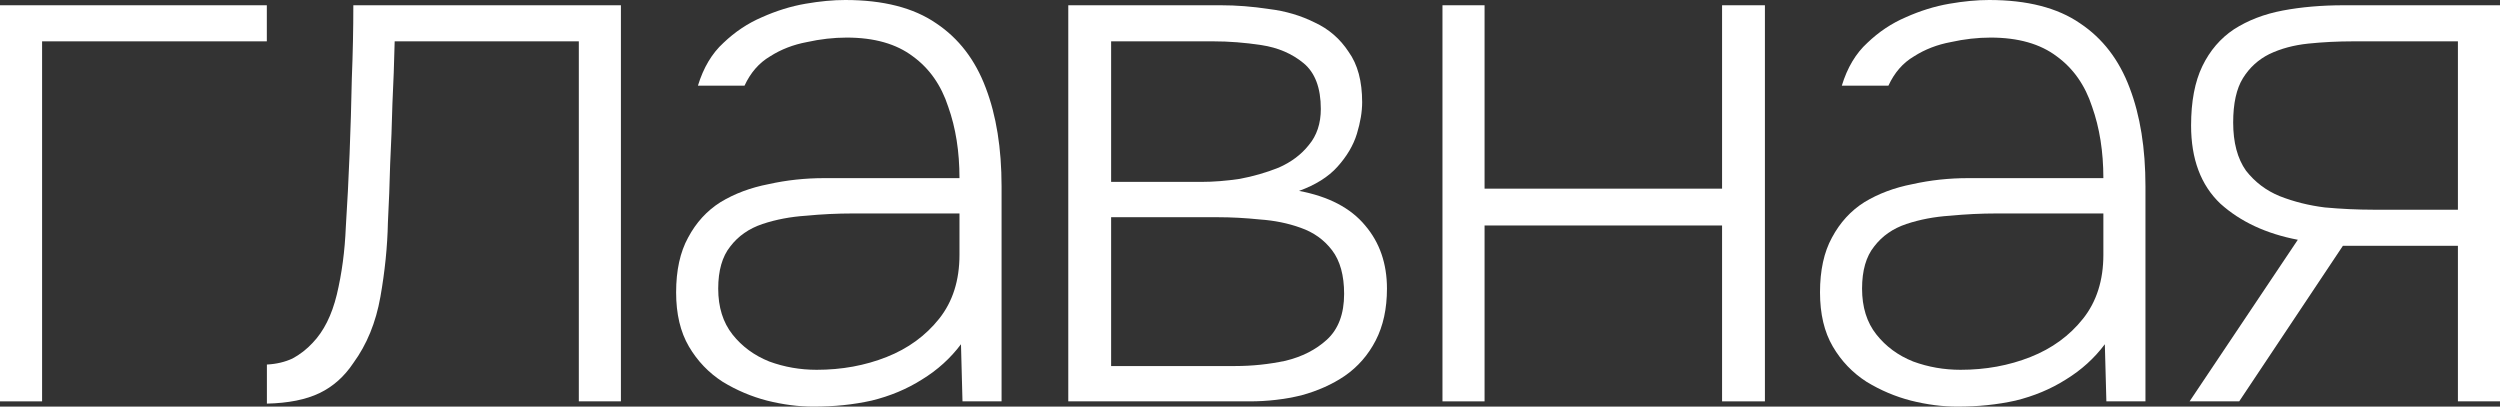
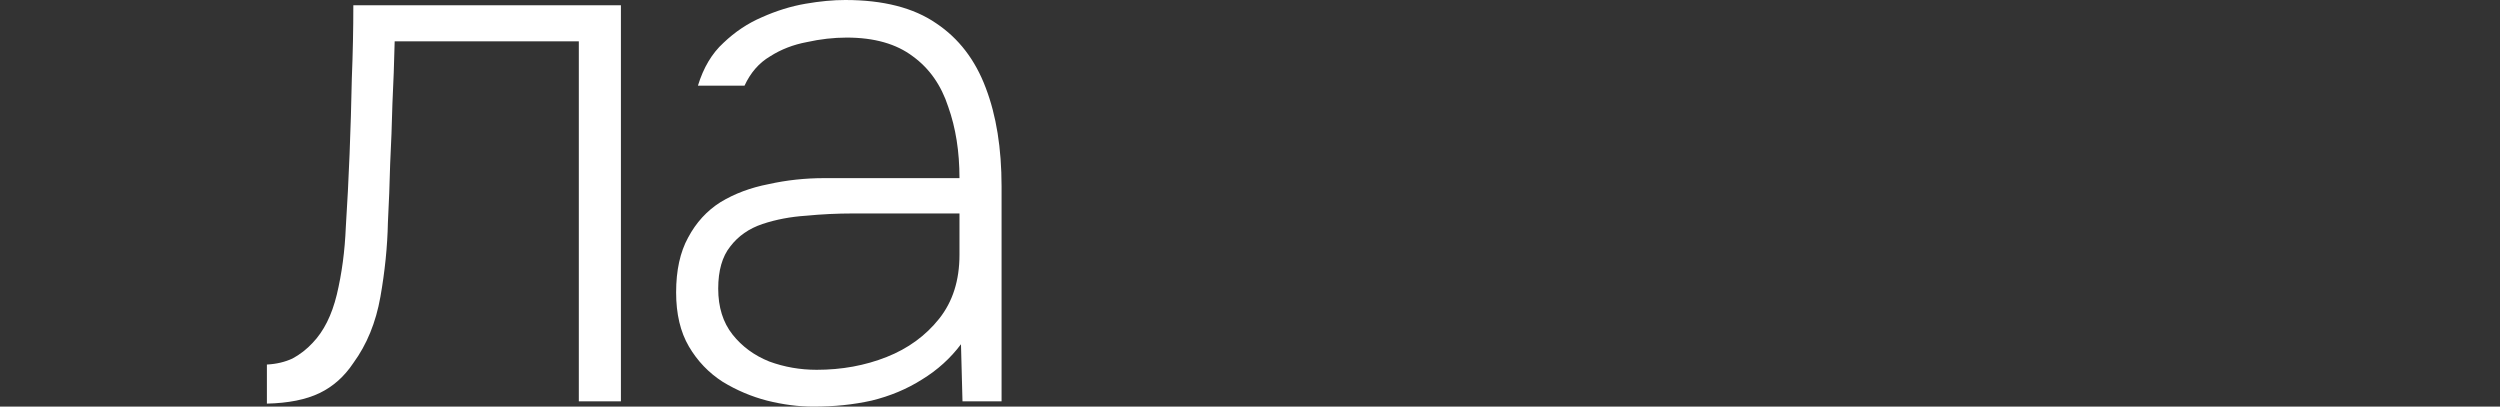
<svg xmlns="http://www.w3.org/2000/svg" viewBox="0 0 66.523 10.82" fill="none">
  <rect x="0" y="0" width="66.523" height="10.82" fill="#333333" stroke="none" />
-   <path d="M58.263 10.68L61.143 6.38C60.303 6.22 59.617 5.9 59.083 5.42C58.563 4.927 58.303 4.233 58.303 3.34C58.303 2.7 58.403 2.173 58.603 1.76C58.803 1.347 59.083 1.02 59.443 0.78C59.817 0.54 60.25 0.373 60.743 0.28C61.237 0.187 61.777 0.14 62.363 0.14H66.523V10.68H65.403V6.54H62.343L59.583 10.68H58.263ZM63.143 5.58H65.403V1.1H62.623C62.21 1.1 61.81 1.12 61.423 1.16C61.037 1.2 60.69 1.293 60.383 1.44C60.09 1.587 59.857 1.8 59.683 2.08C59.51 2.36 59.423 2.753 59.423 3.26C59.423 3.793 59.537 4.22 59.763 4.54C60.003 4.847 60.303 5.073 60.663 5.22C61.037 5.367 61.437 5.467 61.863 5.52C62.303 5.56 62.73 5.58 63.143 5.58Z" fill="white" />
-   <path d="M52.089 10.82C51.689 10.82 51.275 10.767 50.849 10.66C50.435 10.553 50.042 10.387 49.669 10.16C49.295 9.92 48.995 9.607 48.769 9.22C48.542 8.833 48.429 8.353 48.429 7.78C48.429 7.193 48.535 6.707 48.748 6.32C48.962 5.92 49.249 5.607 49.609 5.38C49.982 5.153 50.409 4.993 50.889 4.9C51.369 4.793 51.862 4.74 52.369 4.74H55.969C55.969 4.033 55.868 3.4 55.669 2.84C55.482 2.267 55.169 1.82 54.729 1.5C54.289 1.167 53.702 1 52.969 1C52.622 1 52.268 1.04 51.909 1.12C51.549 1.187 51.222 1.313 50.929 1.5C50.635 1.673 50.409 1.933 50.249 2.28H49.009C49.155 1.8 49.382 1.42 49.689 1.14C49.995 0.847 50.335 0.62 50.709 0.46C51.095 0.287 51.482 0.167 51.869 0.1C52.255 0.033 52.609 0 52.928 0C53.942 0 54.749 0.207 55.348 0.62C55.949 1.02 56.389 1.593 56.669 2.34C56.949 3.073 57.089 3.947 57.089 4.96V10.68H56.049L56.008 9.16C55.729 9.533 55.382 9.847 54.969 10.1C54.569 10.353 54.122 10.54 53.629 10.66C53.148 10.767 52.635 10.82 52.089 10.82ZM52.169 9.84C52.835 9.84 53.455 9.727 54.028 9.5C54.602 9.273 55.069 8.933 55.428 8.48C55.788 8.027 55.969 7.46 55.969 6.78V5.68H53.129C52.715 5.68 52.302 5.7 51.889 5.74C51.475 5.767 51.089 5.84 50.728 5.96C50.369 6.08 50.082 6.28 49.869 6.56C49.655 6.827 49.548 7.2 49.548 7.68C49.548 8.173 49.675 8.58 49.929 8.9C50.182 9.22 50.508 9.46 50.909 9.62C51.309 9.767 51.729 9.84 52.169 9.84Z" fill="white" />
-   <path d="M38.383 10.68V0.14H39.503V5.02H45.823V0.14H46.963V10.68H45.823V6H39.503V10.68H38.383Z" fill="white" />
-   <path d="M28.426 10.68V0.14H32.486C32.899 0.14 33.326 0.173 33.766 0.24C34.206 0.293 34.612 0.413 34.986 0.6C35.359 0.773 35.659 1.033 35.886 1.38C36.126 1.713 36.246 2.16 36.246 2.72C36.246 2.973 36.199 3.253 36.106 3.56C36.012 3.867 35.839 4.16 35.586 4.44C35.346 4.707 35.006 4.92 34.566 5.08C35.352 5.227 35.939 5.533 36.326 6C36.712 6.453 36.906 7.013 36.906 7.68C36.906 8.213 36.806 8.673 36.606 9.06C36.406 9.447 36.132 9.76 35.786 10C35.453 10.227 35.066 10.4 34.626 10.52C34.186 10.627 33.726 10.68 33.246 10.68H28.426ZM29.566 9.74H32.866C33.319 9.74 33.766 9.693 34.206 9.6C34.646 9.493 35.013 9.307 35.306 9.04C35.612 8.76 35.766 8.353 35.766 7.82C35.766 7.327 35.659 6.94 35.446 6.66C35.233 6.38 34.952 6.18 34.606 6.06C34.273 5.94 33.913 5.867 33.526 5.84C33.139 5.8 32.766 5.78 32.406 5.78H29.566V9.74ZM29.566 4.84H31.966C32.286 4.84 32.626 4.813 32.986 4.76C33.346 4.693 33.693 4.593 34.026 4.46C34.359 4.313 34.626 4.113 34.826 3.86C35.039 3.607 35.146 3.287 35.146 2.9C35.146 2.34 34.993 1.933 34.686 1.68C34.379 1.427 34.006 1.267 33.566 1.2C33.126 1.133 32.699 1.1 32.286 1.1H29.566V4.84Z" fill="white" />
  <path d="M21.651 10.82C21.251 10.82 20.838 10.767 20.411 10.66C19.998 10.553 19.604 10.387 19.231 10.16C18.858 9.92 18.558 9.607 18.331 9.22C18.104 8.833 17.991 8.353 17.991 7.78C17.991 7.193 18.098 6.707 18.311 6.32C18.524 5.92 18.811 5.607 19.171 5.38C19.544 5.153 19.971 4.993 20.451 4.9C20.931 4.793 21.424 4.74 21.931 4.74H25.531C25.531 4.033 25.431 3.4 25.231 2.84C25.044 2.267 24.731 1.82 24.291 1.5C23.851 1.167 23.264 1 22.531 1C22.184 1 21.831 1.04 21.471 1.12C21.111 1.187 20.784 1.313 20.491 1.5C20.198 1.673 19.971 1.933 19.811 2.28H18.571C18.718 1.8 18.944 1.42 19.251 1.14C19.558 0.847 19.898 0.62 20.271 0.46C20.658 0.287 21.044 0.167 21.431 0.1C21.818 0.033 22.171 0 22.491 0C23.504 0 24.311 0.207 24.911 0.62C25.511 1.02 25.951 1.593 26.231 2.34C26.511 3.073 26.651 3.947 26.651 4.96V10.68H25.611L25.571 9.16C25.291 9.533 24.945 9.847 24.531 10.1C24.131 10.353 23.684 10.54 23.191 10.66C22.711 10.767 22.198 10.82 21.651 10.82ZM21.731 9.84C22.398 9.84 23.018 9.727 23.591 9.5C24.164 9.273 24.631 8.933 24.991 8.48C25.351 8.027 25.531 7.46 25.531 6.78V5.68H22.691C22.278 5.68 21.864 5.7 21.451 5.74C21.038 5.767 20.651 5.84 20.291 5.96C19.931 6.08 19.644 6.28 19.431 6.56C19.218 6.827 19.111 7.2 19.111 7.68C19.111 8.173 19.238 8.58 19.491 8.9C19.744 9.22 20.071 9.46 20.471 9.62C20.871 9.767 21.291 9.84 21.731 9.84Z" fill="white" />
  <path d="M7.102 10.74V9.7C7.356 9.687 7.582 9.633 7.782 9.54C7.982 9.433 8.162 9.293 8.322 9.12C8.616 8.813 8.829 8.387 8.962 7.84C9.096 7.28 9.176 6.68 9.202 6.04C9.242 5.413 9.276 4.767 9.302 4.1C9.329 3.42 9.349 2.747 9.362 2.08C9.389 1.413 9.402 0.767 9.402 0.14H16.522V10.68H15.402V1.1H10.502C10.489 1.66 10.469 2.213 10.442 2.76C10.429 3.293 10.409 3.827 10.382 4.36C10.369 4.88 10.349 5.4 10.322 5.92C10.309 6.56 10.242 7.22 10.122 7.9C10.002 8.58 9.762 9.167 9.402 9.66C9.162 10.02 8.862 10.287 8.502 10.46C8.142 10.633 7.676 10.727 7.102 10.74Z" fill="white" />
-   <path d="M0 10.68V0.14H7.1V1.1H1.12V10.68H0Z" fill="white" />
</svg>